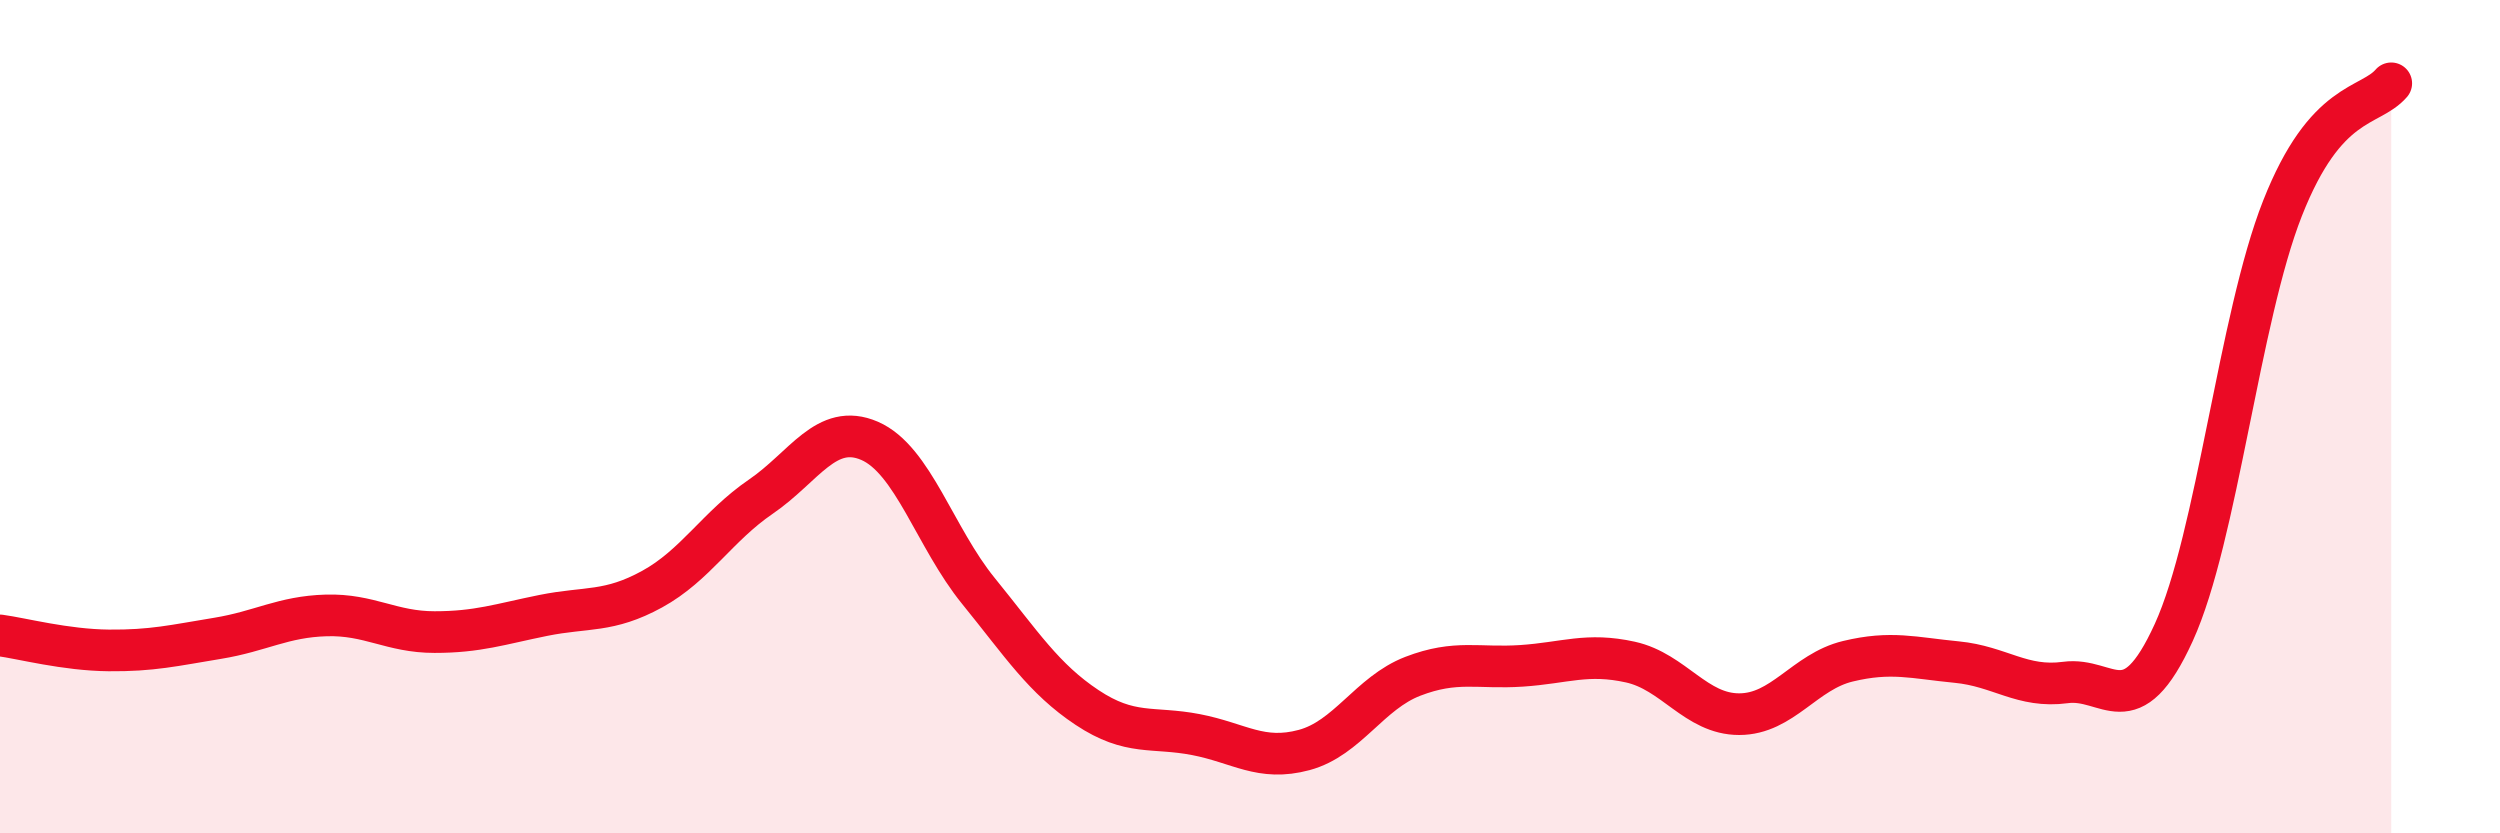
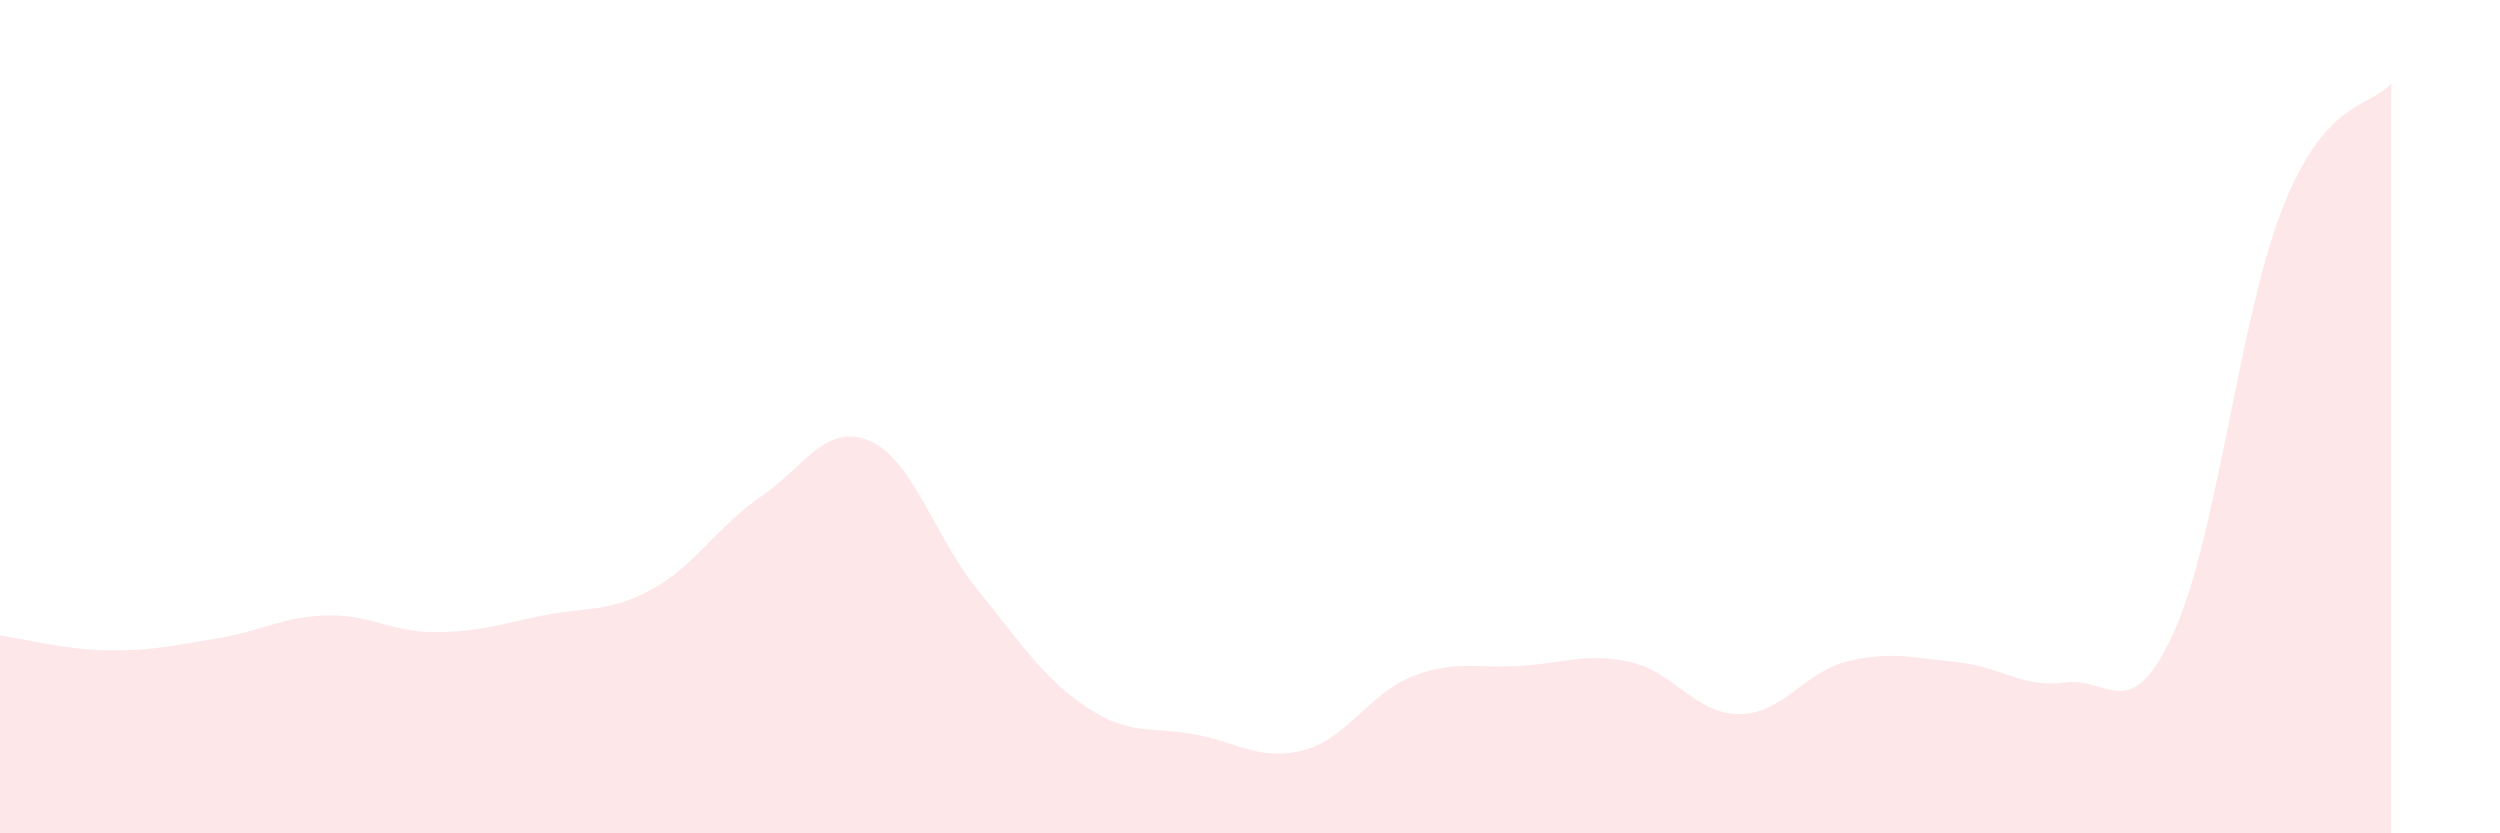
<svg xmlns="http://www.w3.org/2000/svg" width="60" height="20" viewBox="0 0 60 20">
  <path d="M 0,15.25 C 0.52,15.32 1.57,15.6 2.61,15.61 C 3.65,15.62 4.18,15.49 5.22,15.32 C 6.26,15.15 6.79,14.8 7.83,14.77 C 8.87,14.74 9.39,15.17 10.43,15.17 C 11.47,15.17 12,14.98 13.04,14.77 C 14.08,14.56 14.61,14.71 15.65,14.14 C 16.69,13.57 17.22,12.63 18.26,11.92 C 19.3,11.21 19.83,10.13 20.87,10.58 C 21.91,11.03 22.44,12.9 23.48,14.18 C 24.52,15.46 25.05,16.29 26.09,16.98 C 27.13,17.67 27.66,17.43 28.7,17.63 C 29.74,17.83 30.26,18.28 31.3,18 C 32.34,17.72 32.87,16.63 33.91,16.23 C 34.95,15.83 35.48,16.05 36.52,15.98 C 37.56,15.91 38.09,15.66 39.13,15.89 C 40.17,16.12 40.7,17.14 41.74,17.14 C 42.78,17.14 43.31,16.12 44.35,15.87 C 45.39,15.62 45.92,15.79 46.96,15.89 C 48,15.99 48.53,16.52 49.57,16.38 C 50.61,16.24 51.13,17.46 52.17,15.18 C 53.21,12.9 53.74,7.64 54.78,5 C 55.82,2.36 56.87,2.6 57.39,2L57.39 20L0 20Z" fill="#EB0A25" opacity="0.1" stroke-linecap="round" stroke-linejoin="round" />
-   <path d="M 0,15.25 C 0.52,15.32 1.57,15.6 2.61,15.61 C 3.65,15.62 4.18,15.49 5.22,15.32 C 6.26,15.15 6.79,14.8 7.83,14.77 C 8.87,14.74 9.39,15.17 10.43,15.17 C 11.47,15.17 12,14.98 13.04,14.77 C 14.08,14.56 14.61,14.71 15.65,14.14 C 16.69,13.57 17.22,12.63 18.26,11.92 C 19.3,11.21 19.83,10.13 20.87,10.58 C 21.91,11.03 22.44,12.9 23.48,14.18 C 24.52,15.46 25.05,16.29 26.09,16.98 C 27.13,17.67 27.66,17.43 28.7,17.63 C 29.74,17.83 30.26,18.28 31.3,18 C 32.34,17.72 32.87,16.63 33.91,16.23 C 34.95,15.83 35.48,16.05 36.52,15.98 C 37.56,15.91 38.09,15.66 39.13,15.89 C 40.17,16.12 40.7,17.14 41.74,17.14 C 42.78,17.14 43.31,16.12 44.35,15.87 C 45.39,15.62 45.92,15.79 46.96,15.89 C 48,15.99 48.53,16.52 49.57,16.38 C 50.61,16.24 51.13,17.46 52.17,15.18 C 53.21,12.9 53.74,7.64 54.78,5 C 55.82,2.36 56.87,2.6 57.39,2" stroke="#EB0A25" stroke-width="1" fill="none" stroke-linecap="round" stroke-linejoin="round" />
</svg>